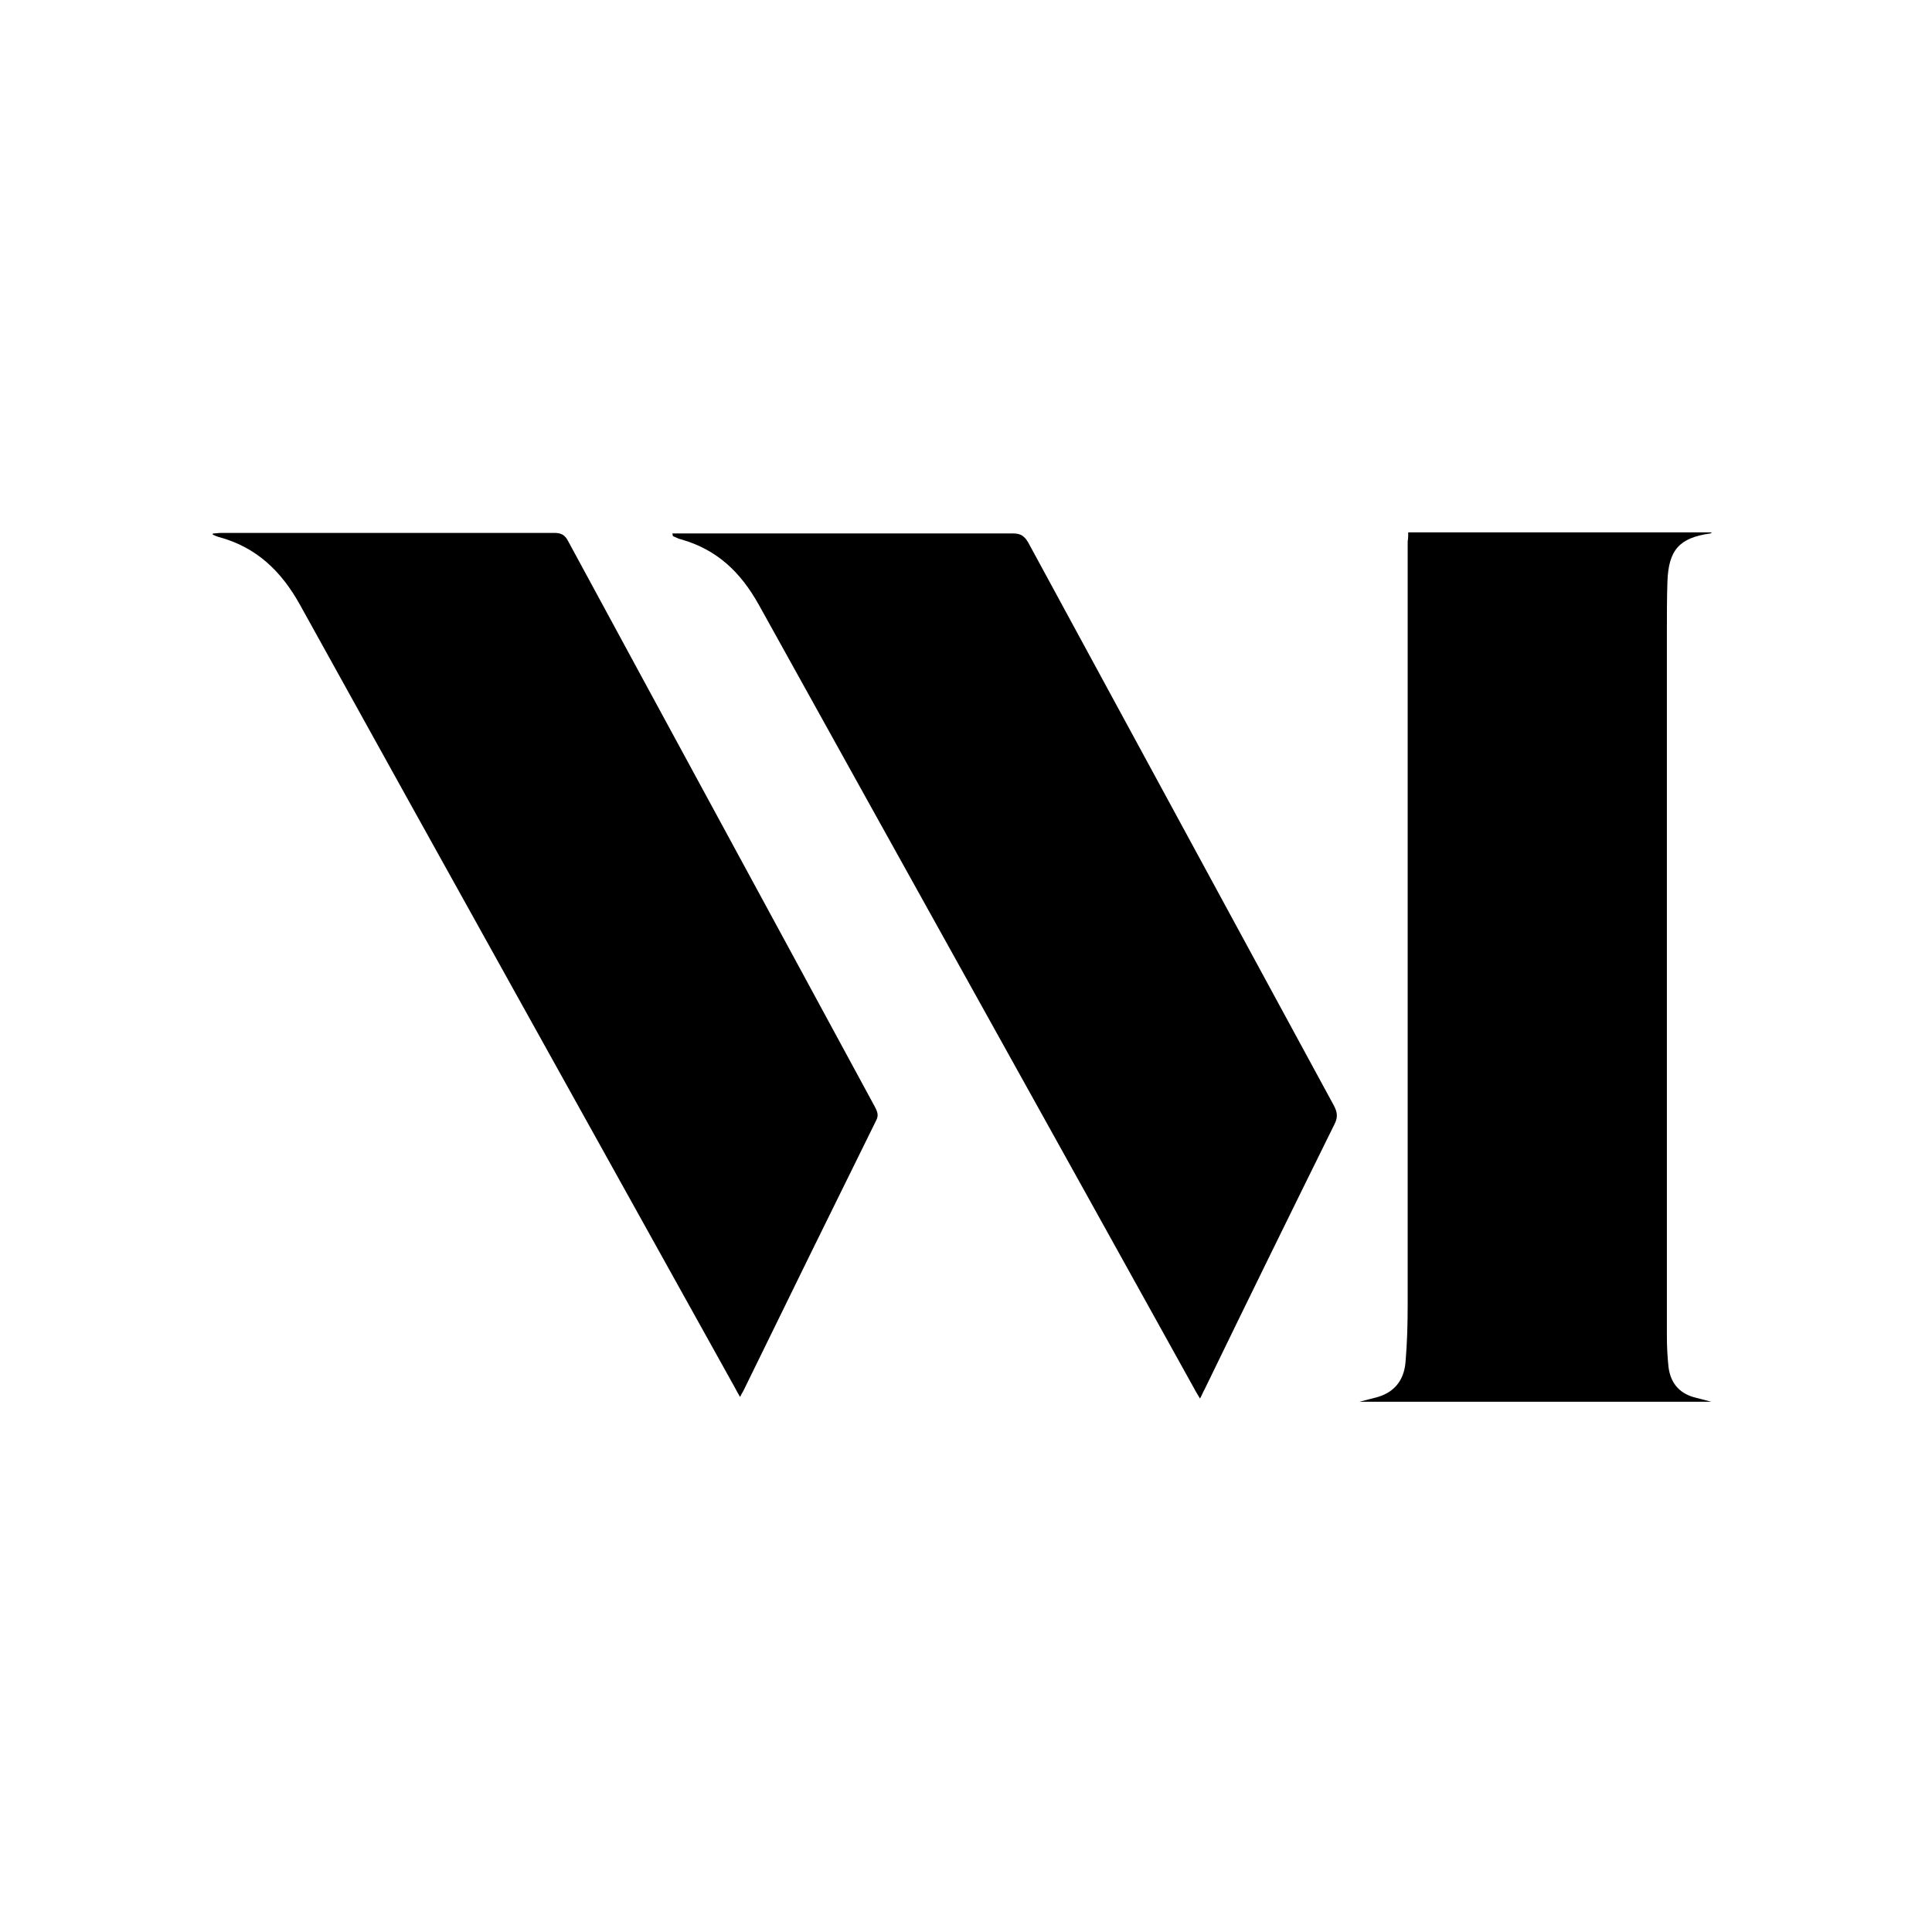
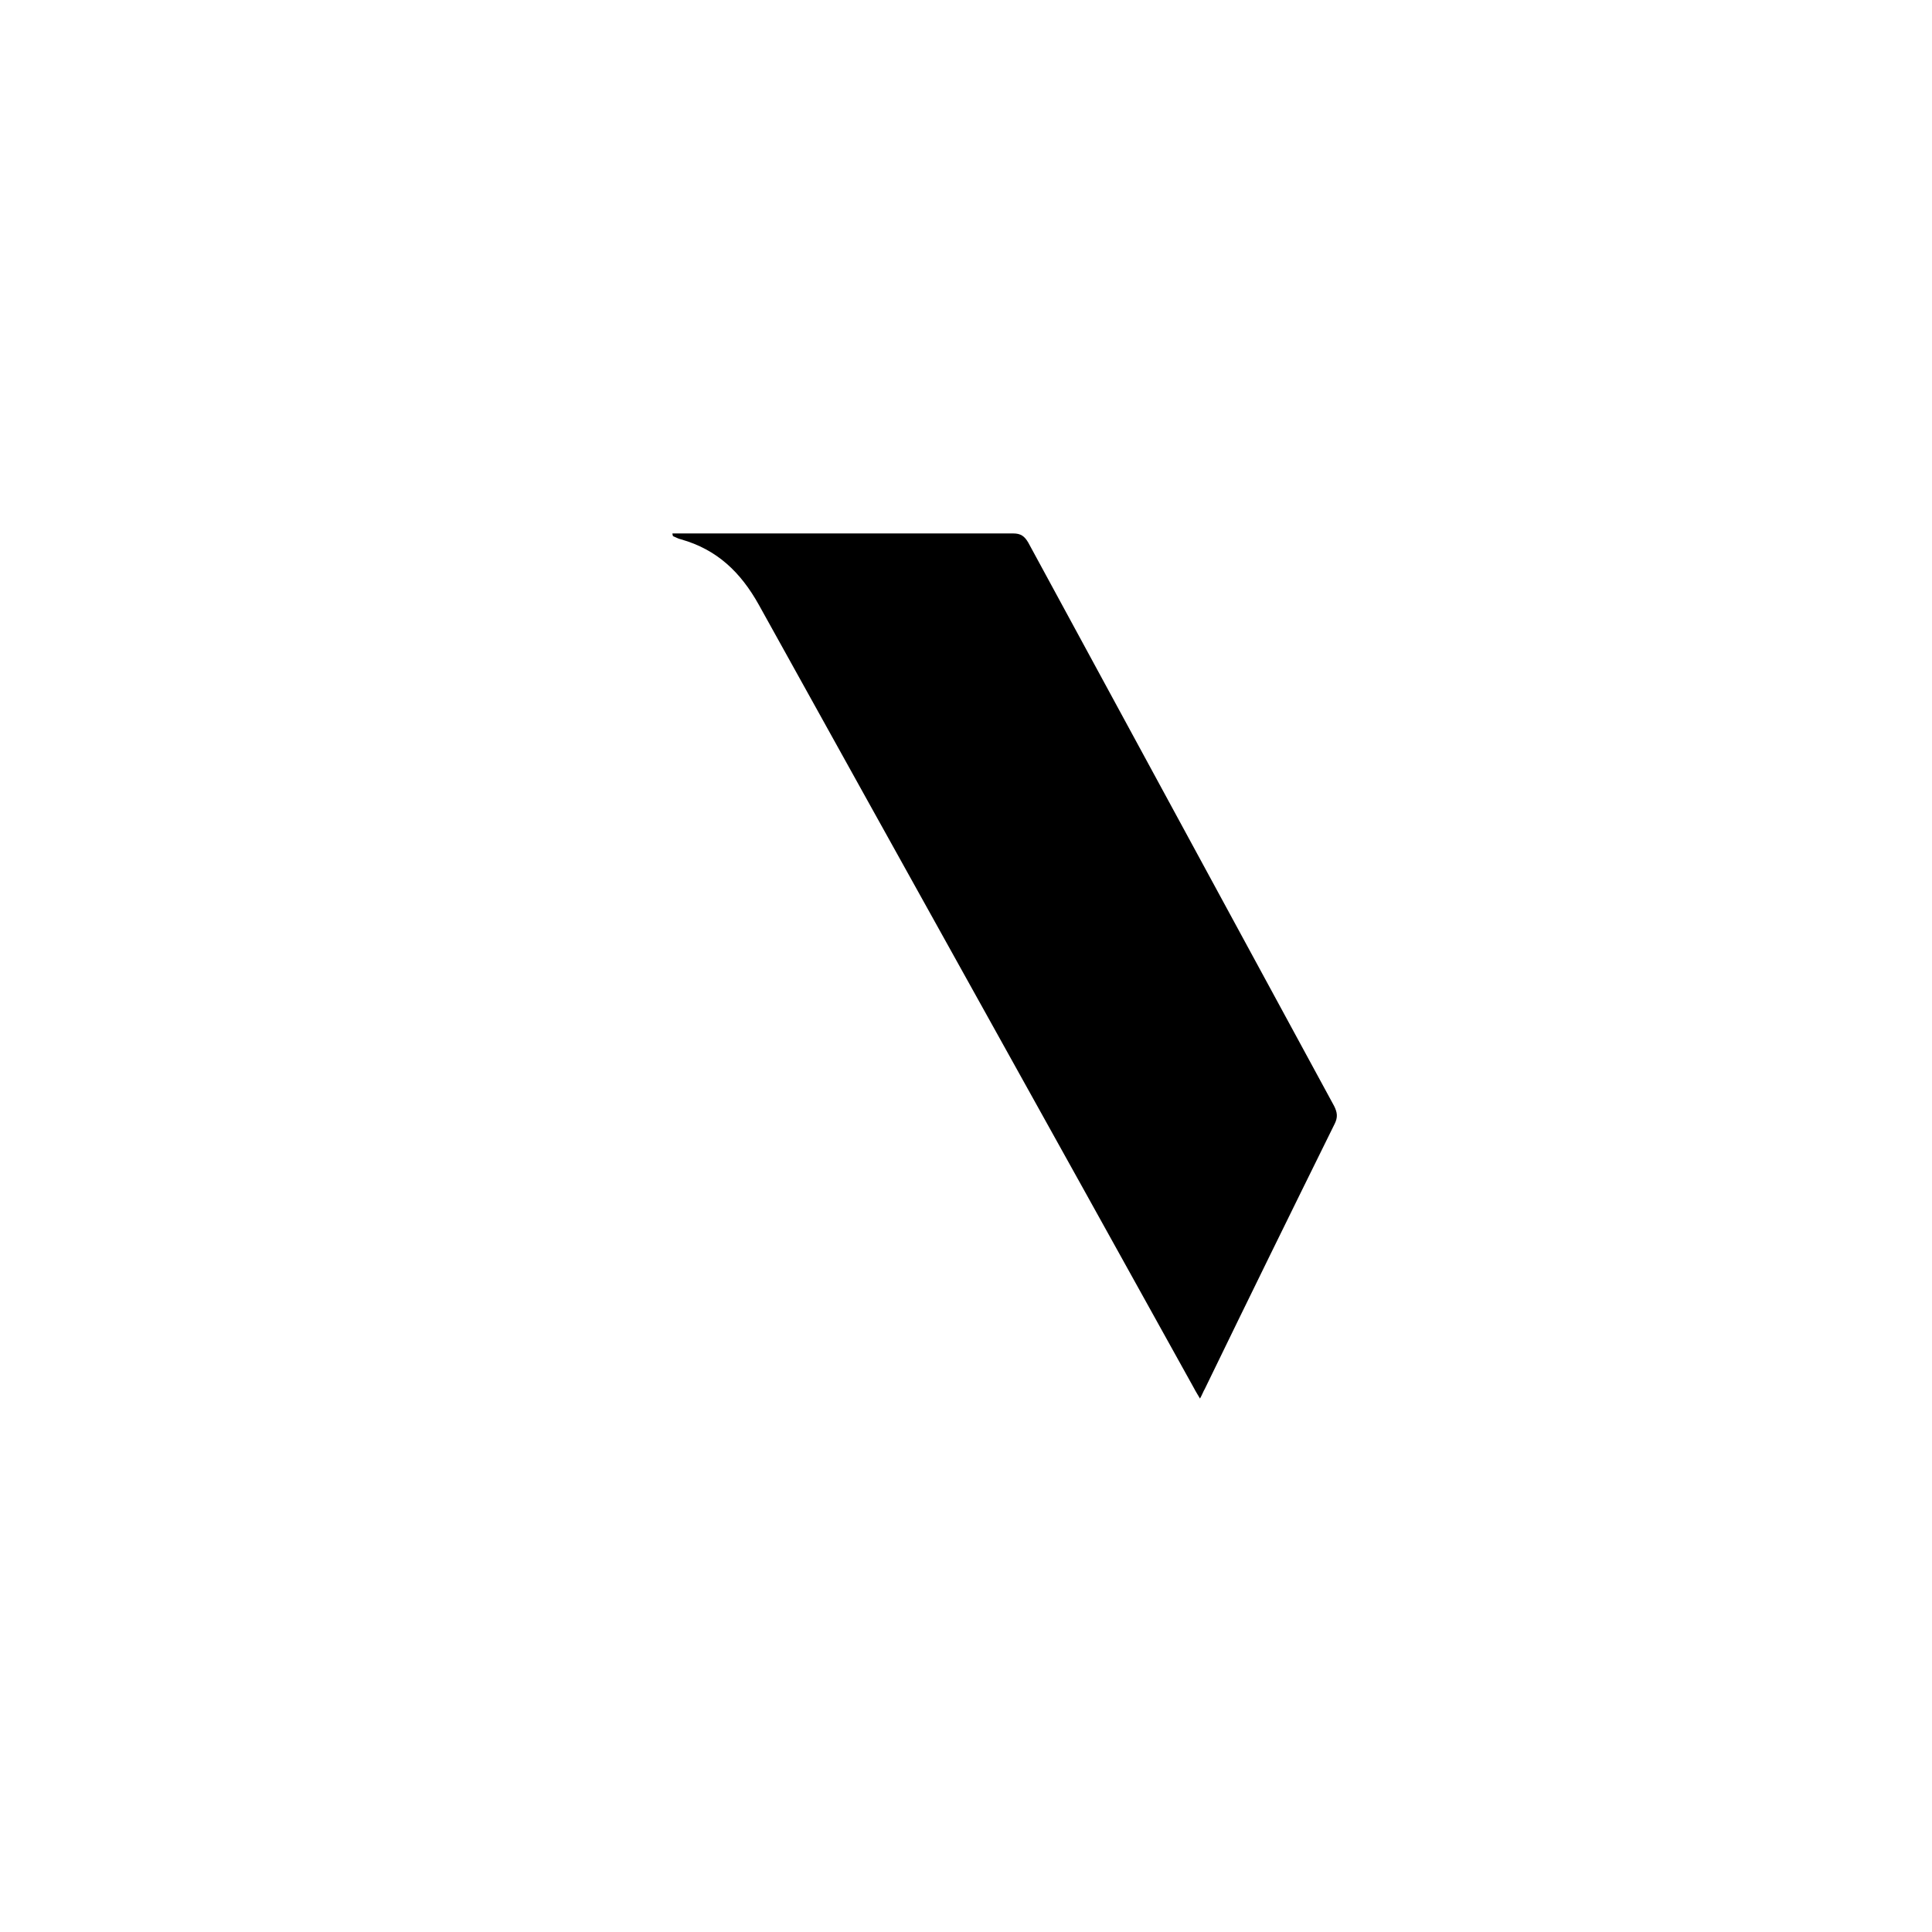
<svg xmlns="http://www.w3.org/2000/svg" version="1.1" id="Livello_1" x="0px" y="0px" viewBox="0 0 360 360" style="enable-background:new 0 0 360 360;" xml:space="preserve">
  <g>
-     <path d="M262.4,99.2c19,0,37.7,0,56.6,0c-0.2,0.1-0.2,0.2-0.3,0.2c-5.8,0.8-7.8,3.1-8,9c-0.1,3-0.1,6-0.1,9c0,43.9,0,87.7,0,131.6   c0,1.9,0.1,3.8,0.3,5.7c0.4,3.2,2.2,5.1,5.3,5.8c0.8,0.2,1.6,0.4,2.7,0.7c-22,0-43.6,0-65.6,0c1.1-0.3,1.9-0.5,2.7-0.7   c3.6-0.8,5.6-3.1,5.9-6.7c0.3-3.5,0.4-7.1,0.4-10.6c0-42.9,0-85.8,0-128.6c0-4.6,0-9.2,0-13.7C262.4,100.3,262.4,99.8,262.4,99.2z" />
    <path d="M125.3,99.4c0.6,0,1.2,0,1.7,0c20.6,0,41.2,0,61.8,0c1.4,0,2.1,0.5,2.8,1.7c19,35,38,70,57,105c0.6,1.2,0.7,2.1,0.1,3.3   c-8.1,16.4-16.2,32.9-24.2,49.4c-0.3,0.5-0.5,1.1-0.9,1.8c-0.4-0.7-0.8-1.3-1.1-1.9c-27-48.7-54.1-97.3-81.1-146   c-3.4-6.1-7.8-10.3-14.5-12.2c-0.5-0.1-1-0.4-1.5-0.6C125.3,99.6,125.3,99.5,125.3,99.4z" />
-     <path d="M39.7,99.4c0.5,0,1-0.1,1.5-0.1c30.1,0,41.4,0,62.1,0c1.3,0,2,0.4,2.6,1.6c19,35.1,38.1,70.2,57.1,105.3   c0.4,0.8,0.8,1.5,0.3,2.5c-8.3,16.8-16.6,33.7-24.8,50.5c-0.2,0.3-0.4,0.7-0.6,1.1c-0.4-0.7-0.7-1.2-1-1.8   c-27-48.6-54.1-97.2-81-145.8c-3.5-6.3-8.1-10.7-15-12.6c-0.4-0.1-0.9-0.3-1.3-0.5C39.6,99.6,39.7,99.5,39.7,99.4z" />
  </g>
</svg>